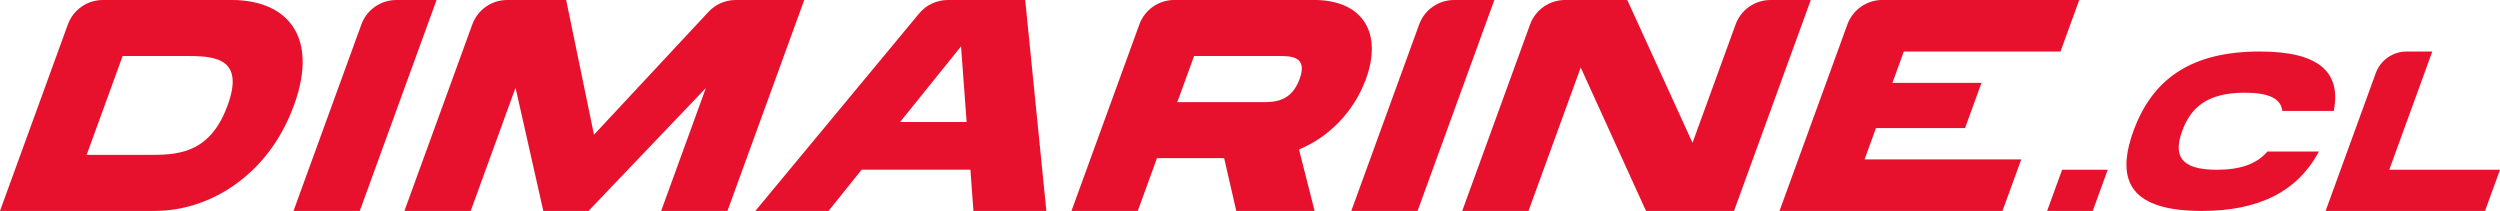
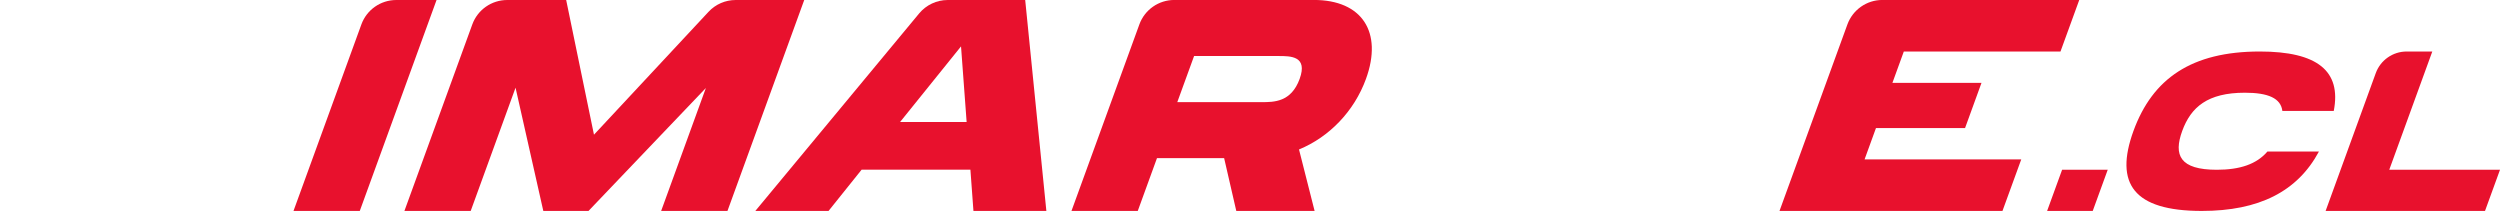
<svg xmlns="http://www.w3.org/2000/svg" id="Dimarine" viewBox="0 0 708.62 59.79">
  <defs>
    <style>
      .cls-1 {
        fill: #e8112d;
        stroke-width: 0px;
      }
    </style>
  </defs>
  <g>
-     <path class="cls-1" d="m83.3,29.89c-7.4,20.33-24.46,29.89-39.32,29.89H0L19.24,6.93c1.51-4.16,5.47-6.93,9.9-6.93h36.61c14.86,0,24.96,9.57,17.56,29.89Zm-18.79,0c4.66-12.81-2.76-14.01-10.96-14.01h-18.79l-10.2,28.01h18.79c8.2,0,16.49-1.2,21.15-14.01Z" />
    <path class="cls-1" d="m101.98,59.79h-18.79L102.43,6.93c1.51-4.16,5.47-6.93,9.9-6.93h11.41l-21.76,59.79Z" />
    <path class="cls-1" d="m206.19,59.79h-18.79l12.68-34.85-33.27,34.85h-12.81l-7.87-34.93-12.71,34.93h-18.79l19.24-52.86c1.51-4.16,5.47-6.93,9.9-6.93h16.71l7.88,38.18L200.83,3.35c1.99-2.14,4.78-3.35,7.71-3.35h19.42l-21.76,59.79Z" />
    <path class="cls-1" d="m275.06,48.09h-30.83l-9.38,11.7h-20.75L260.53,3.81c2-2.41,4.97-3.81,8.11-3.81h21.95l6,59.79h-20.67l-.86-11.7Zm-1.07-13.5l-1.59-21.44-17.28,21.44h18.87Z" />
    <path class="cls-1" d="m368.2,42.36l4.42,17.42h-22.2l-3.44-14.95h-19.04l-5.44,14.95h-18.79l19.24-52.86c1.51-4.16,5.47-6.93,9.9-6.93h39.59c13.58,0,19.59,9.05,14.74,22.38-3.36,9.22-10.44,16.48-18.97,19.99Zm-34.49-13.41h23.91c3.5,0,8.37,0,10.76-6.58,2.36-6.49-2.51-6.49-6.01-6.49h-23.91l-4.76,13.07Z" />
-     <path class="cls-1" d="m401.81,59.79h-18.79l19.24-52.86c1.51-4.16,5.47-6.93,9.9-6.93h11.41l-21.76,59.79Z" />
-     <path class="cls-1" d="m513.26,0l-21.76,59.79h-24.94l-18.51-40.65-14.8,40.65h-18.79l19.24-52.86c1.51-4.16,5.47-6.93,9.9-6.93h17.65l18.49,40.48,12.21-33.55c1.51-4.16,5.47-6.93,9.9-6.93h11.41Z" />
    <path class="cls-1" d="m539.63,14.61l-3.23,8.88h25.25l-4.66,12.81h-25.25l-3.23,8.88h44.41l-5.32,14.6h-63.2l19.24-52.85c1.52-4.17,5.48-6.94,9.91-6.94h55.81l-5.32,14.61h-44.41Z" />
  </g>
  <g>
    <path class="cls-1" d="m584.5,48.12l-4.25,11.67h12.93l4.25-11.67h-12.93Z" />
    <path class="cls-1" d="m628.35,48.12c-10.49,0-12.3-4.14-9.81-10.99,2.47-6.78,7.21-10.85,17.76-10.85,6.63,0,10.19,1.57,10.63,5.16h14.57c2.22-11.35-4.69-16.84-20.96-16.84-19.33,0-30.4,7.65-35.82,22.53-5.43,14.93.04,22.66,19.37,22.66,16.23,0,27.12-5.51,33.2-16.83h-14.6c-3.07,3.58-7.78,5.16-14.35,5.16Z" />
    <path class="cls-1" d="m677.23,48.12l12.2-33.52h-7.27c-3.92,0-7.42,2.45-8.76,6.14l-14.21,39.05h45.18l4.25-11.67h-31.39Z" />
  </g>
</svg>